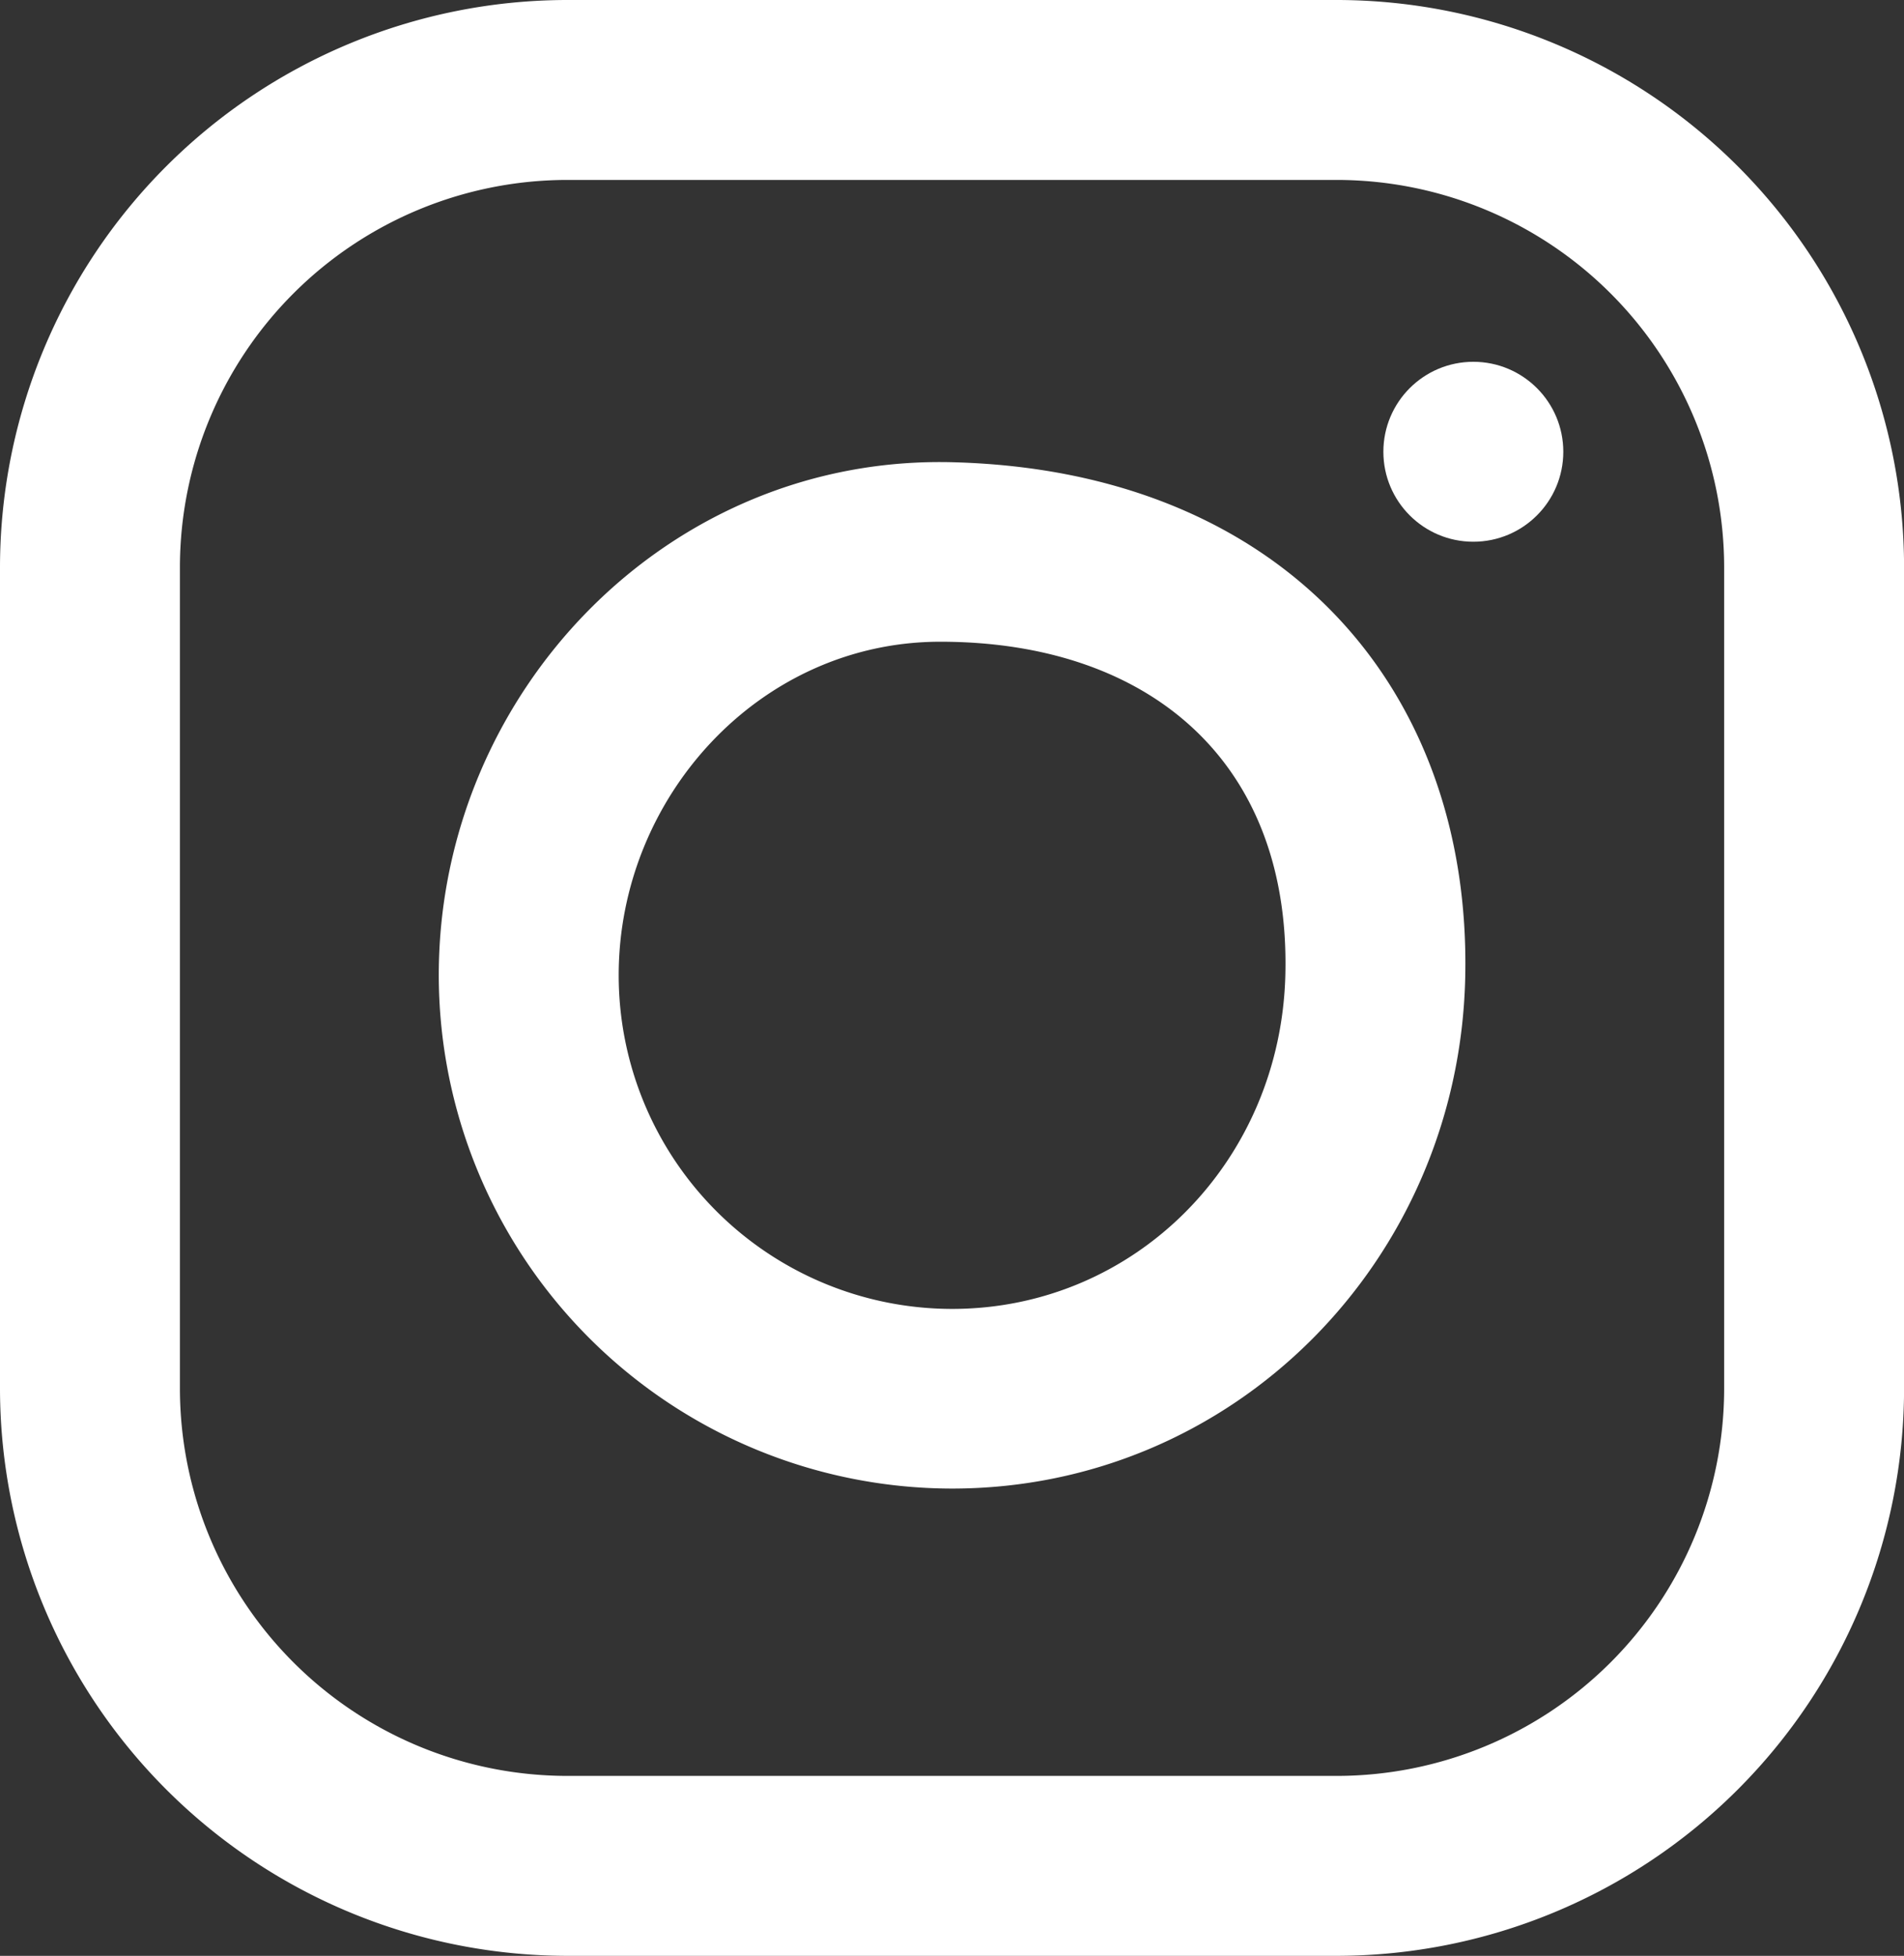
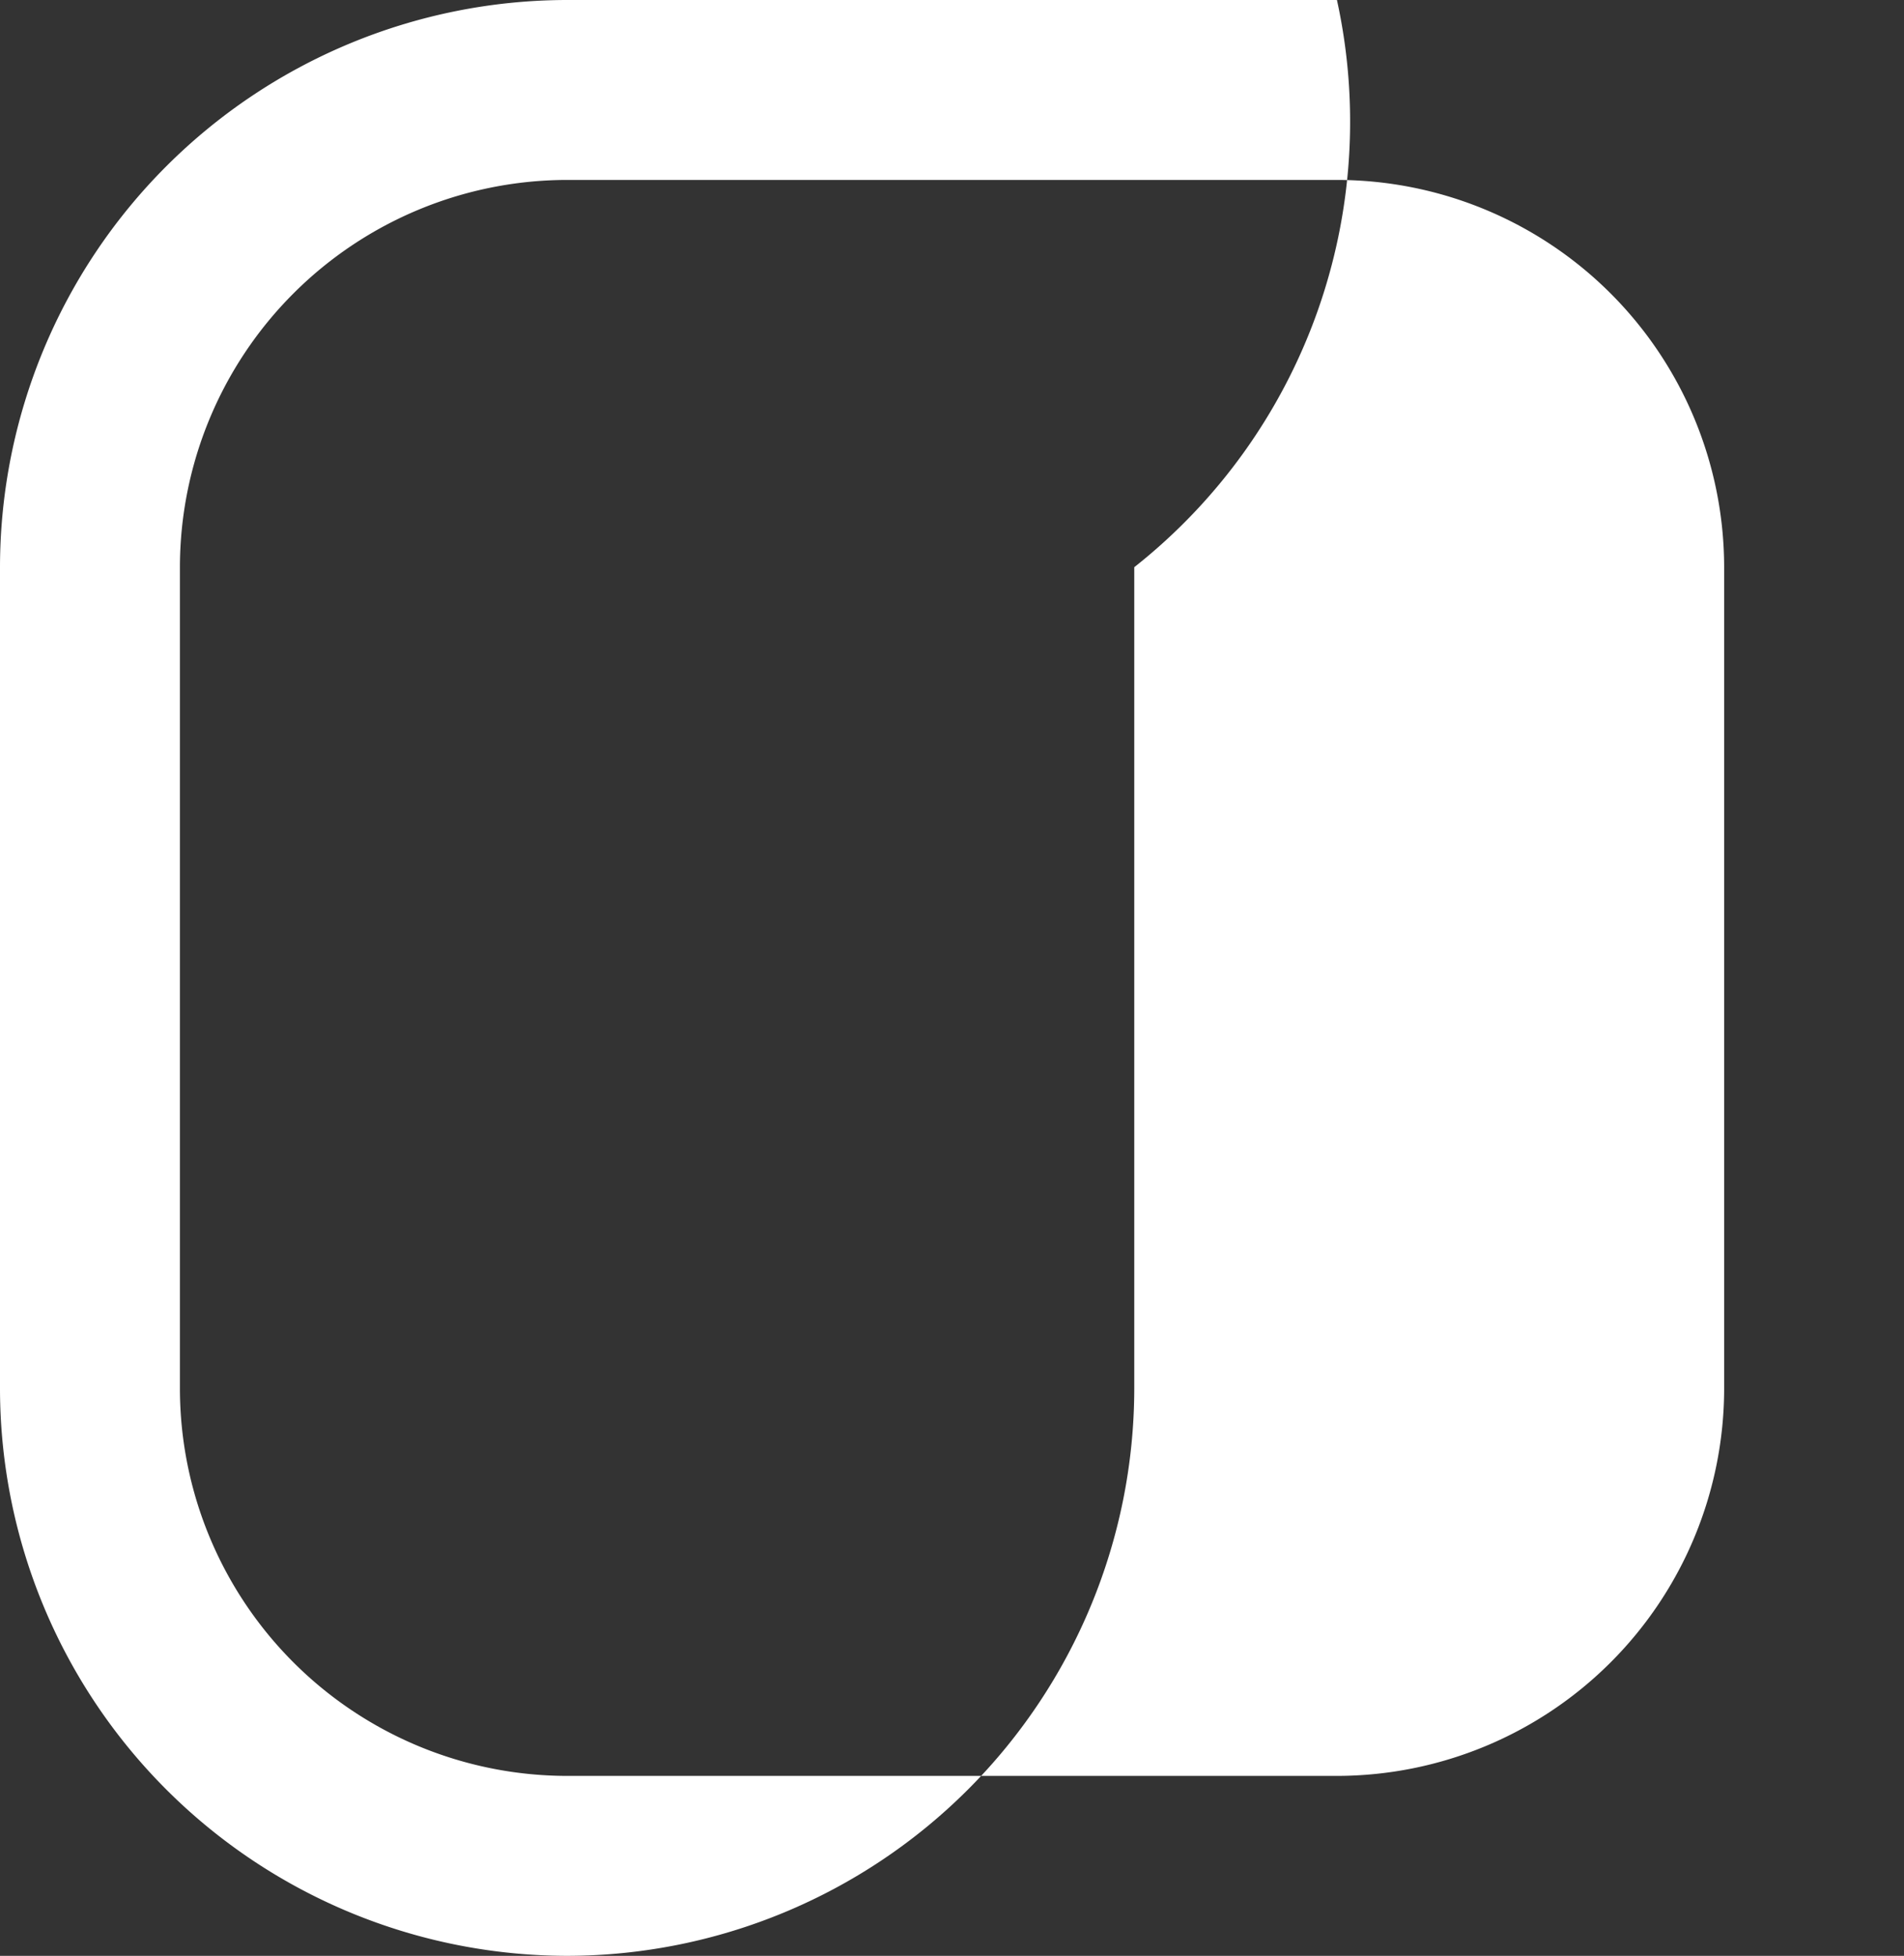
<svg xmlns="http://www.w3.org/2000/svg" viewBox="0 0 267.74 275">
  <rect x="0" y="0" width="267.74" height="275" fill="#333333" stroke="none" />
  <defs>
    <style>.cls-1{fill:#fff;}</style>
  </defs>
  <title>Ресурс 1INSTAGRAM-WHITE (wText)</title>
  <g id="Слой_2" data-name="Слой 2">
    <g id="Layer_1" data-name="Layer 1">
-       <path class="cls-1" d="M188,0H79.75A79.83,79.83,0,0,0,0,79.75v115.5A79.84,79.84,0,0,0,79.75,275H188a79.84,79.84,0,0,0,79.75-79.75V79.75A79.83,79.83,0,0,0,188,0Zm54.45,195.25A54.5,54.5,0,0,1,188,249.7H79.75A54.5,54.5,0,0,1,25.3,195.25V79.75A54.5,54.5,0,0,1,79.75,25.3H188a54.5,54.5,0,0,1,54.45,54.45Z" />
-       <path class="cls-1" d="M134.24,65C93.86,63.79,61.7,97.51,61.7,137.12a72.25,72.25,0,0,0,72.17,72.18c39.57,0,71.29-31.94,72.17-71.9C206.93,96.77,180.32,66.3,134.24,65Zm46.51,71.89c-.58,26.44-21.17,47.15-46.88,47.15A46.92,46.92,0,0,1,87,137.12c0-25.06,19.86-46.89,45.22-46.89C161.51,90.23,181.4,107,180.75,136.85Z" />
+       <path class="cls-1" d="M188,0H79.75A79.83,79.83,0,0,0,0,79.75v115.5A79.84,79.84,0,0,0,79.75,275a79.84,79.84,0,0,0,79.75-79.75V79.75A79.83,79.83,0,0,0,188,0Zm54.45,195.25A54.5,54.5,0,0,1,188,249.7H79.75A54.5,54.5,0,0,1,25.3,195.25V79.75A54.5,54.5,0,0,1,79.75,25.3H188a54.5,54.5,0,0,1,54.45,54.45Z" />
      <circle class="cls-1" cx="207.18" cy="63.52" r="12.65" />
    </g>
  </g>
</svg>